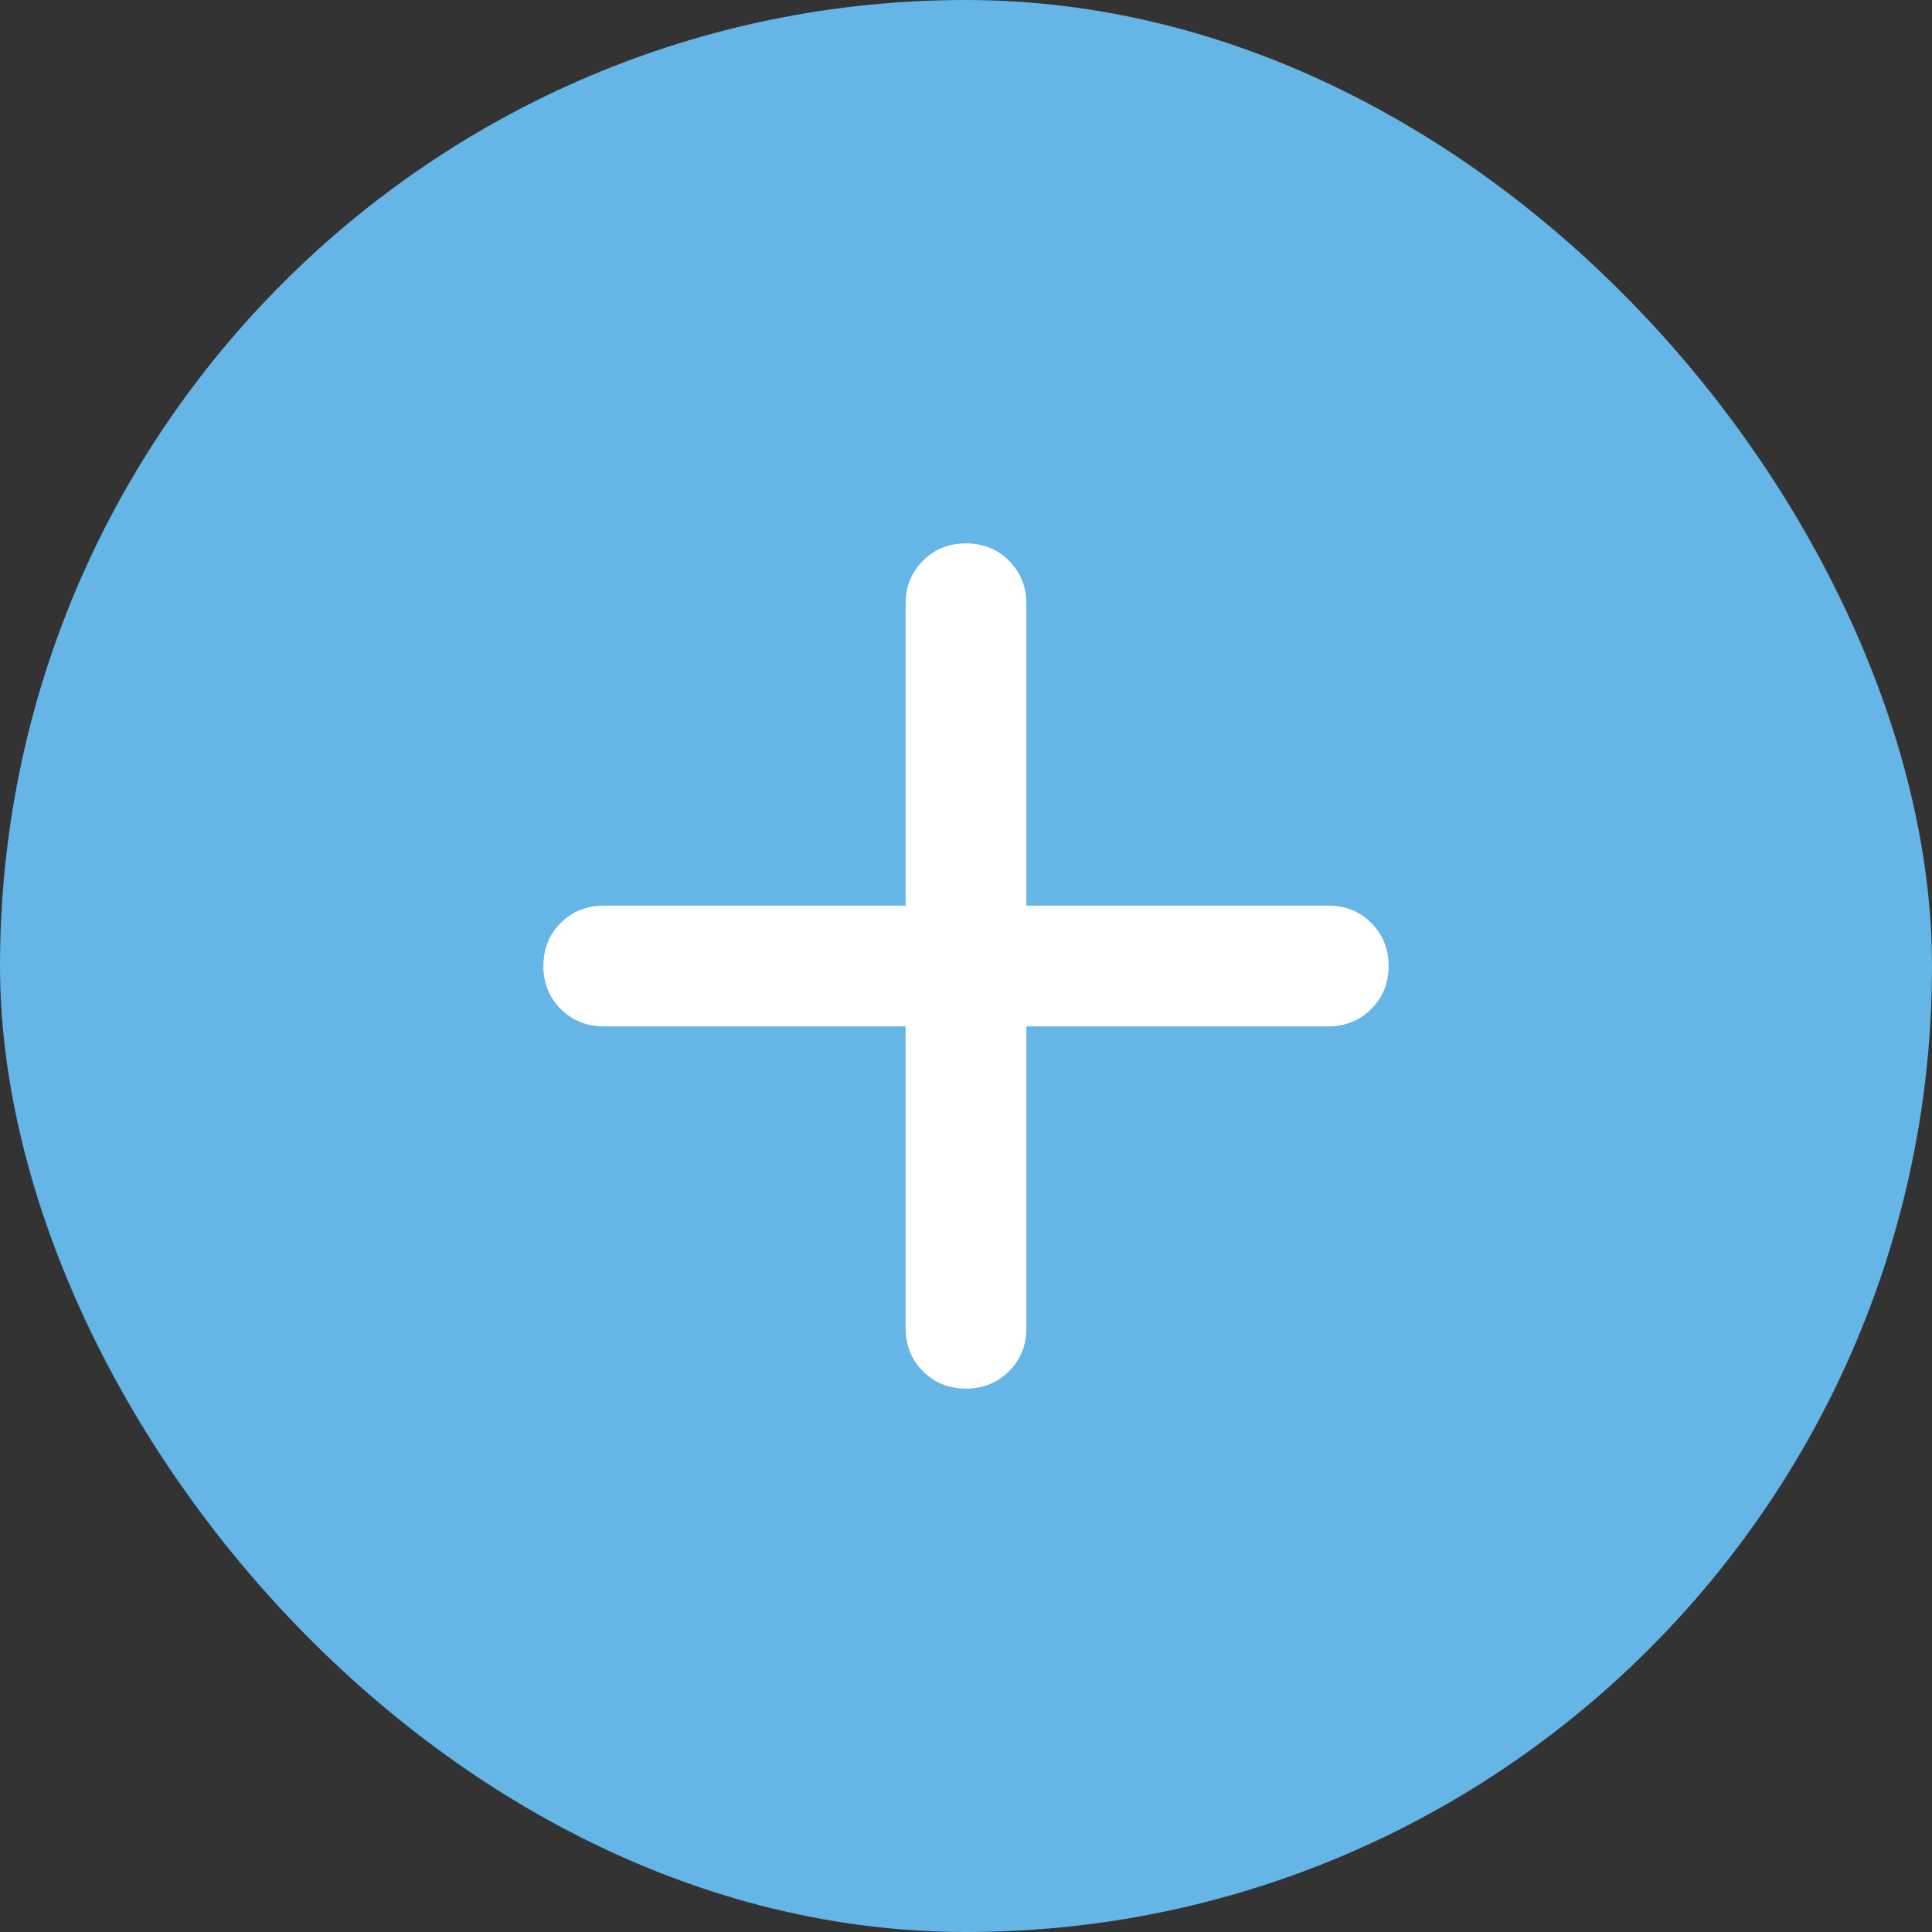
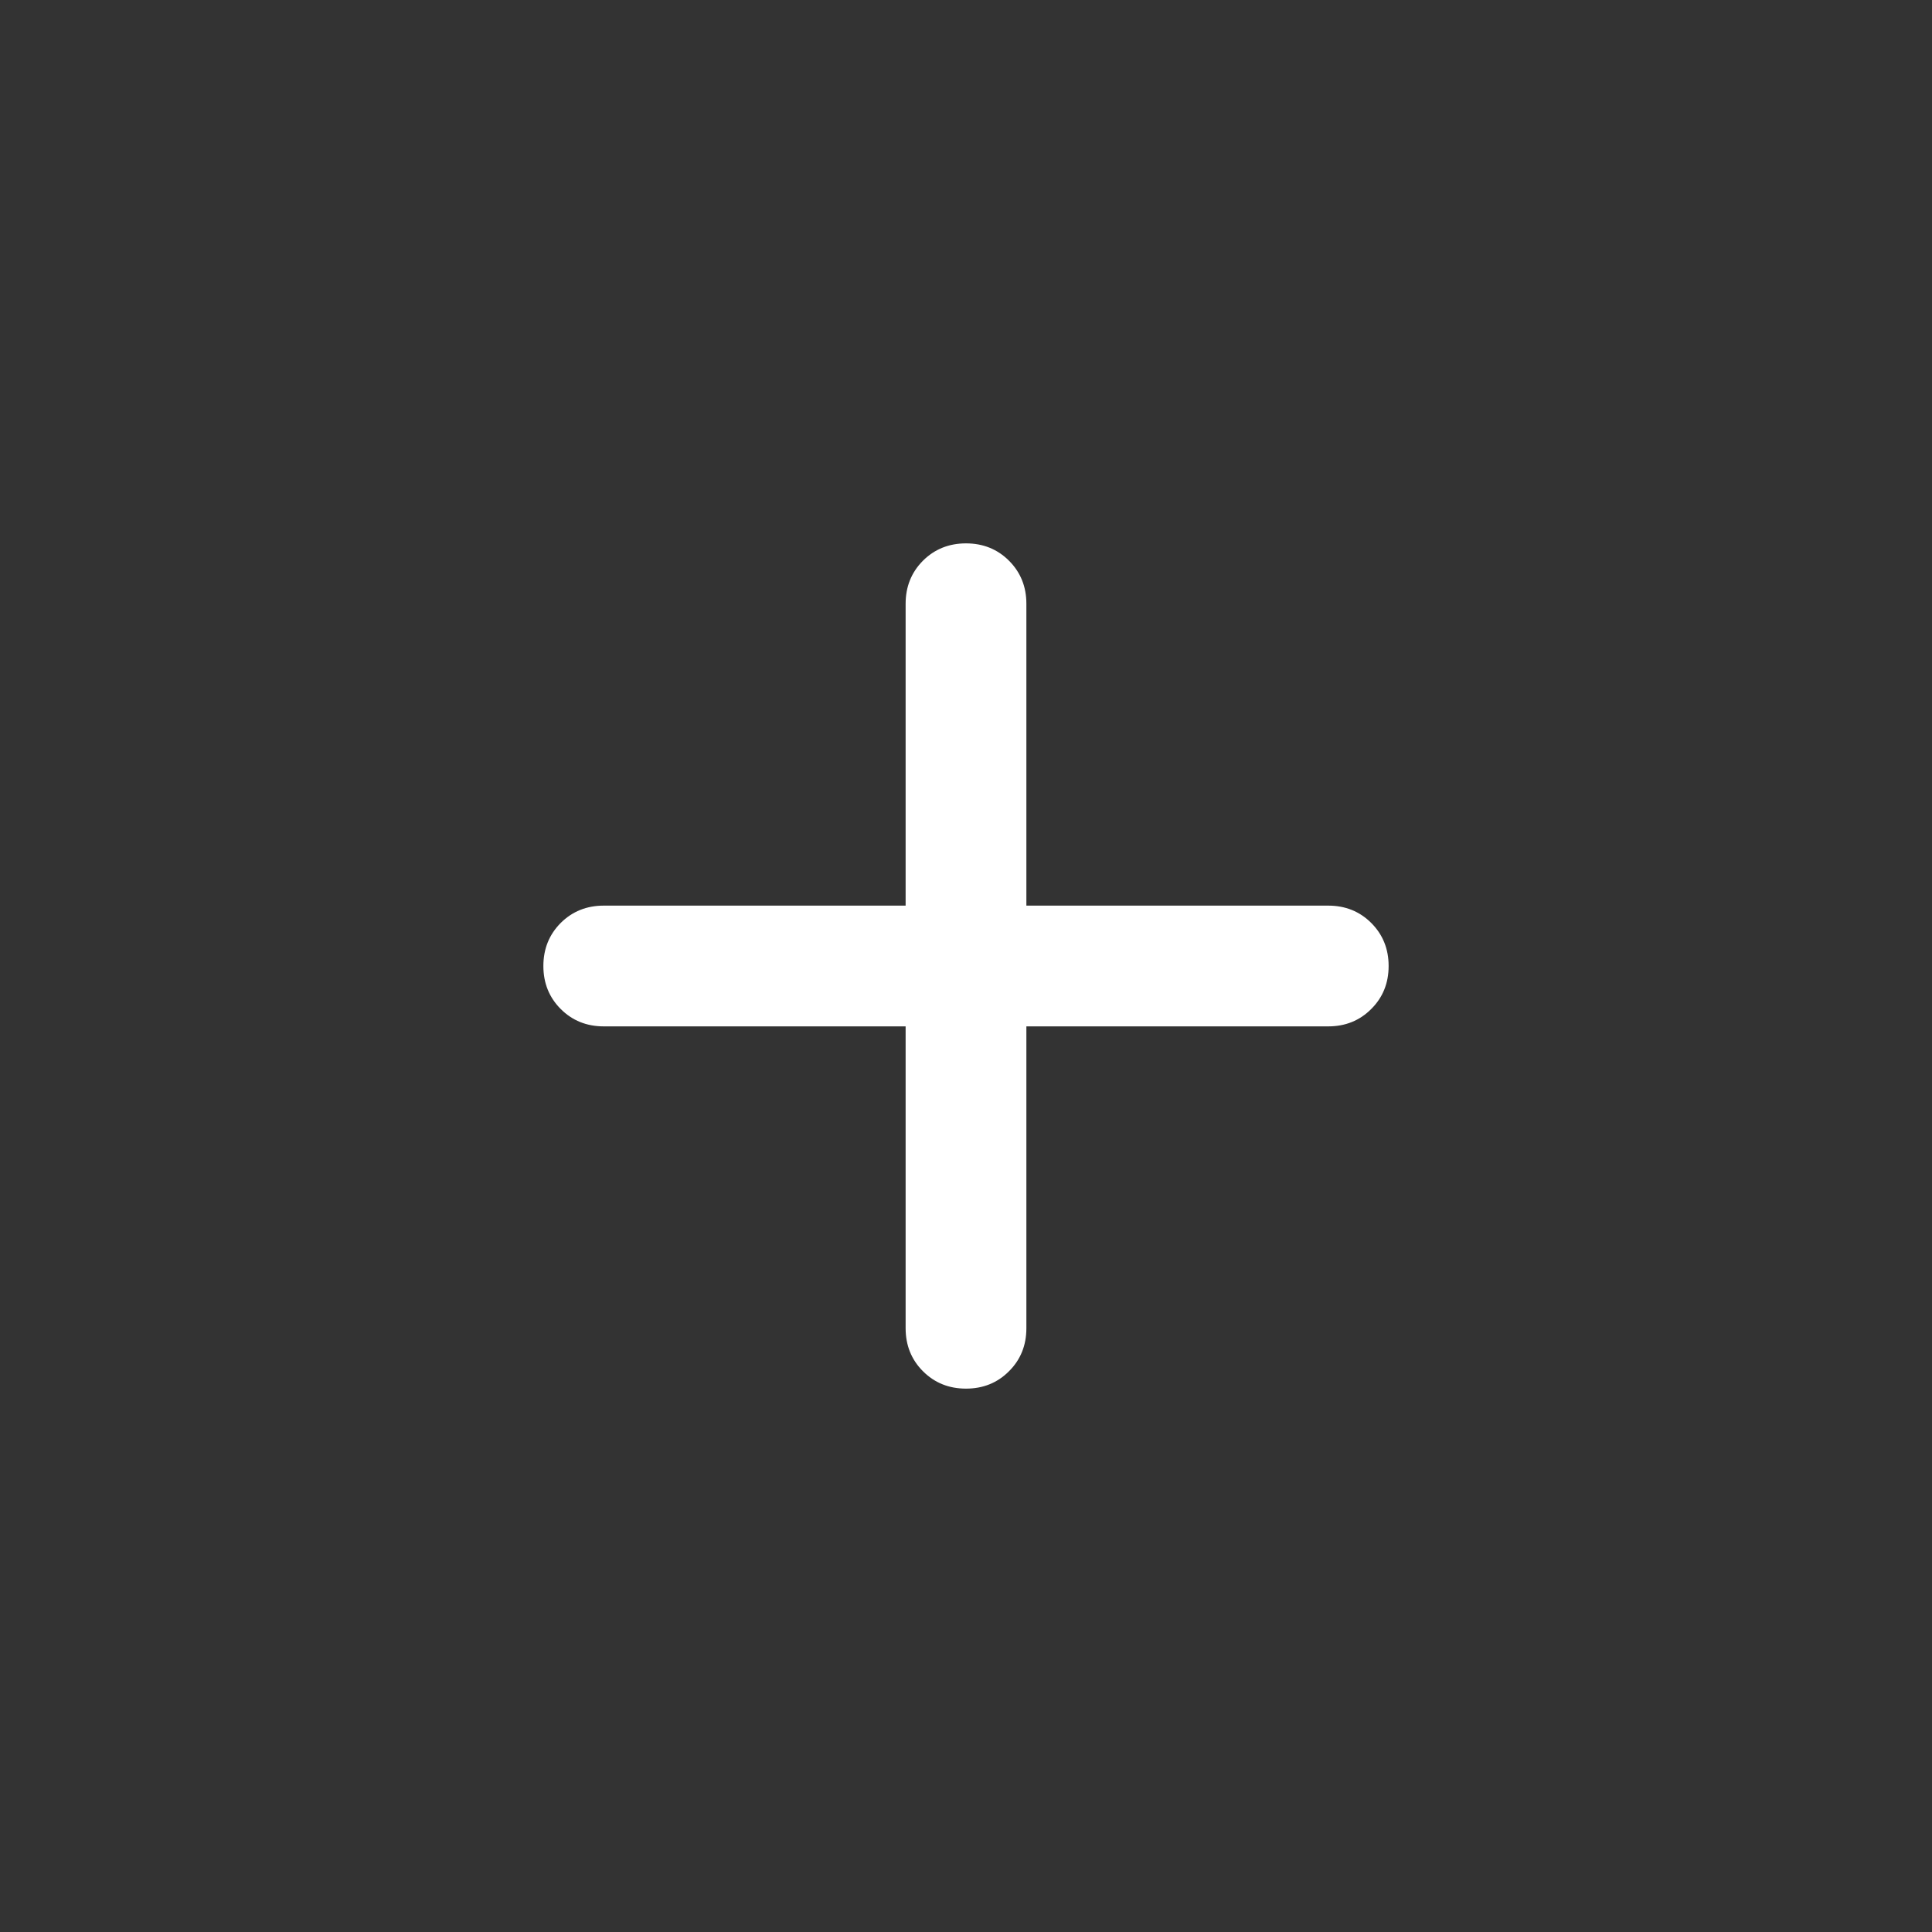
<svg xmlns="http://www.w3.org/2000/svg" width="32" height="32" viewBox="0 0 32 32" fill="none">
  <rect x="0" y="0" width="32" height="32" fill="#333333" stroke="none" />
-   <rect width="32" height="32" rx="16" fill="#65B5E6" />
  <path d="M15 17H10C9.717 17 9.479 16.904 9.287 16.712C9.096 16.521 9 16.283 9 16C9 15.717 9.096 15.479 9.287 15.287C9.479 15.096 9.717 15 10 15H15V10C15 9.717 15.096 9.479 15.287 9.287C15.479 9.096 15.717 9 16 9C16.283 9 16.521 9.096 16.712 9.287C16.904 9.479 17 9.717 17 10V15H22C22.283 15 22.521 15.096 22.712 15.287C22.904 15.479 23 15.717 23 16C23 16.283 22.904 16.521 22.712 16.712C22.521 16.904 22.283 17 22 17H17V22C17 22.283 16.904 22.521 16.712 22.712C16.521 22.904 16.283 23 16 23C15.717 23 15.479 22.904 15.287 22.712C15.096 22.521 15 22.283 15 22V17Z" fill="white" />
</svg>